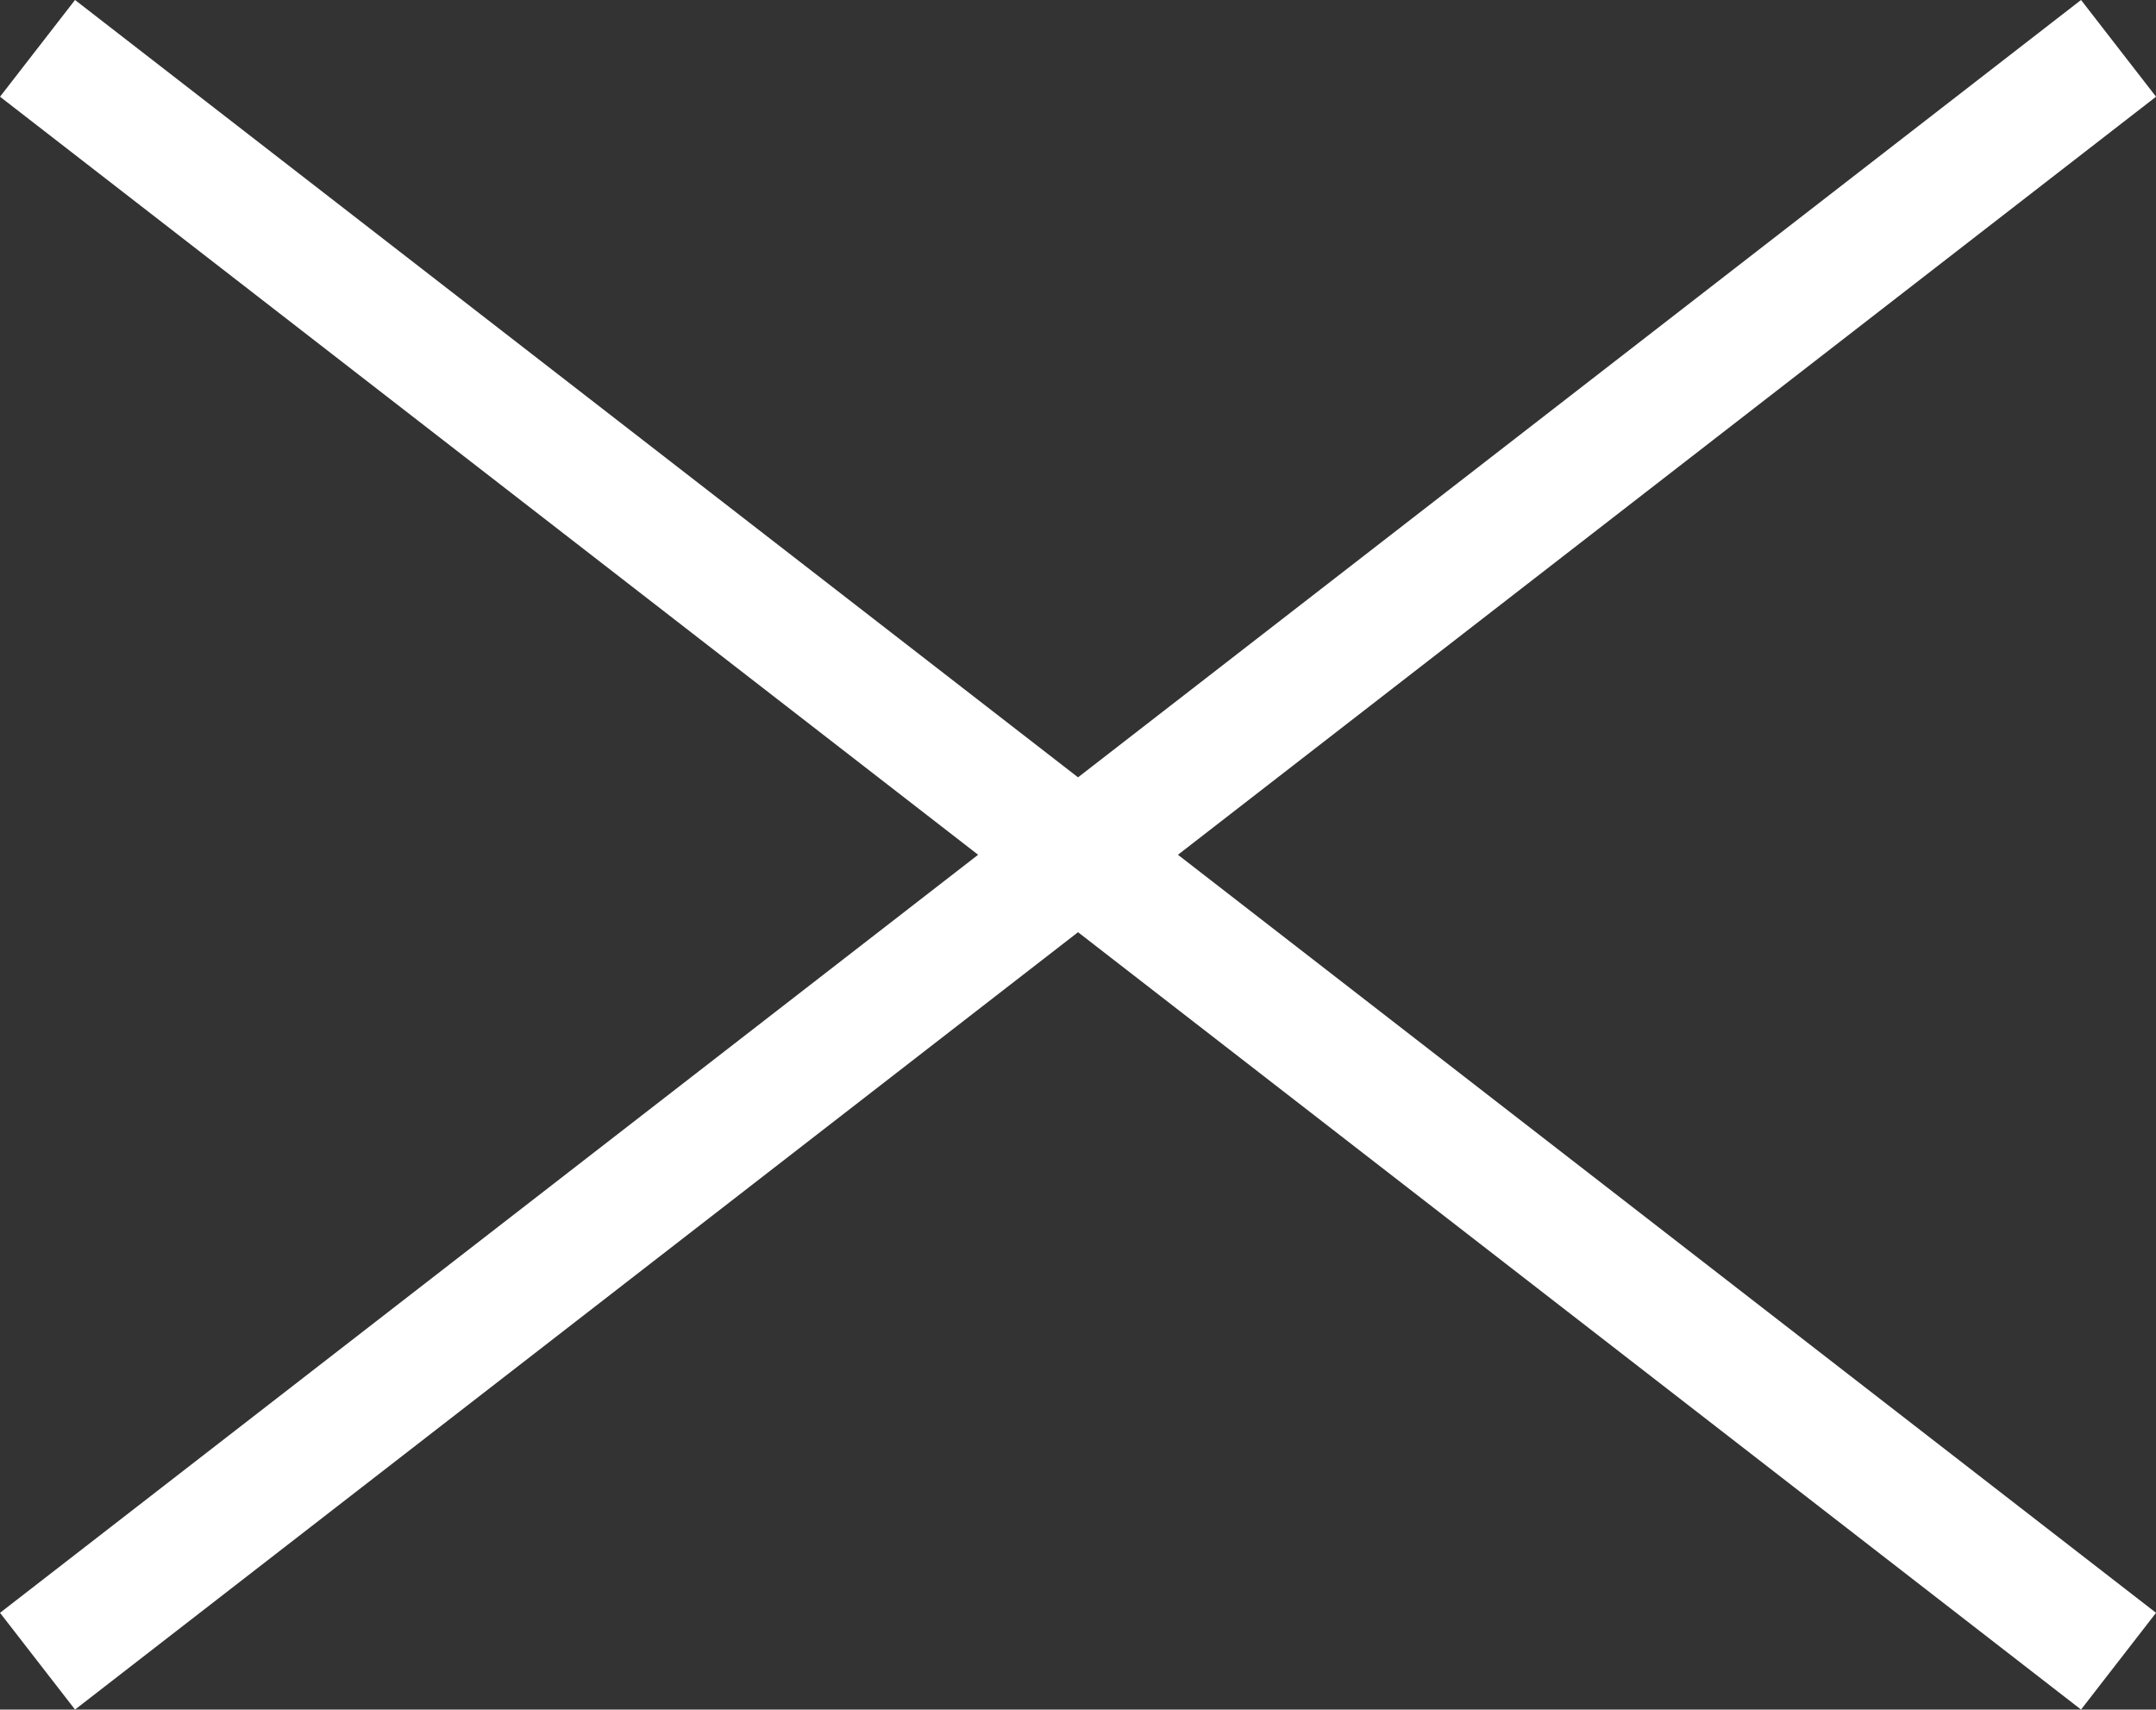
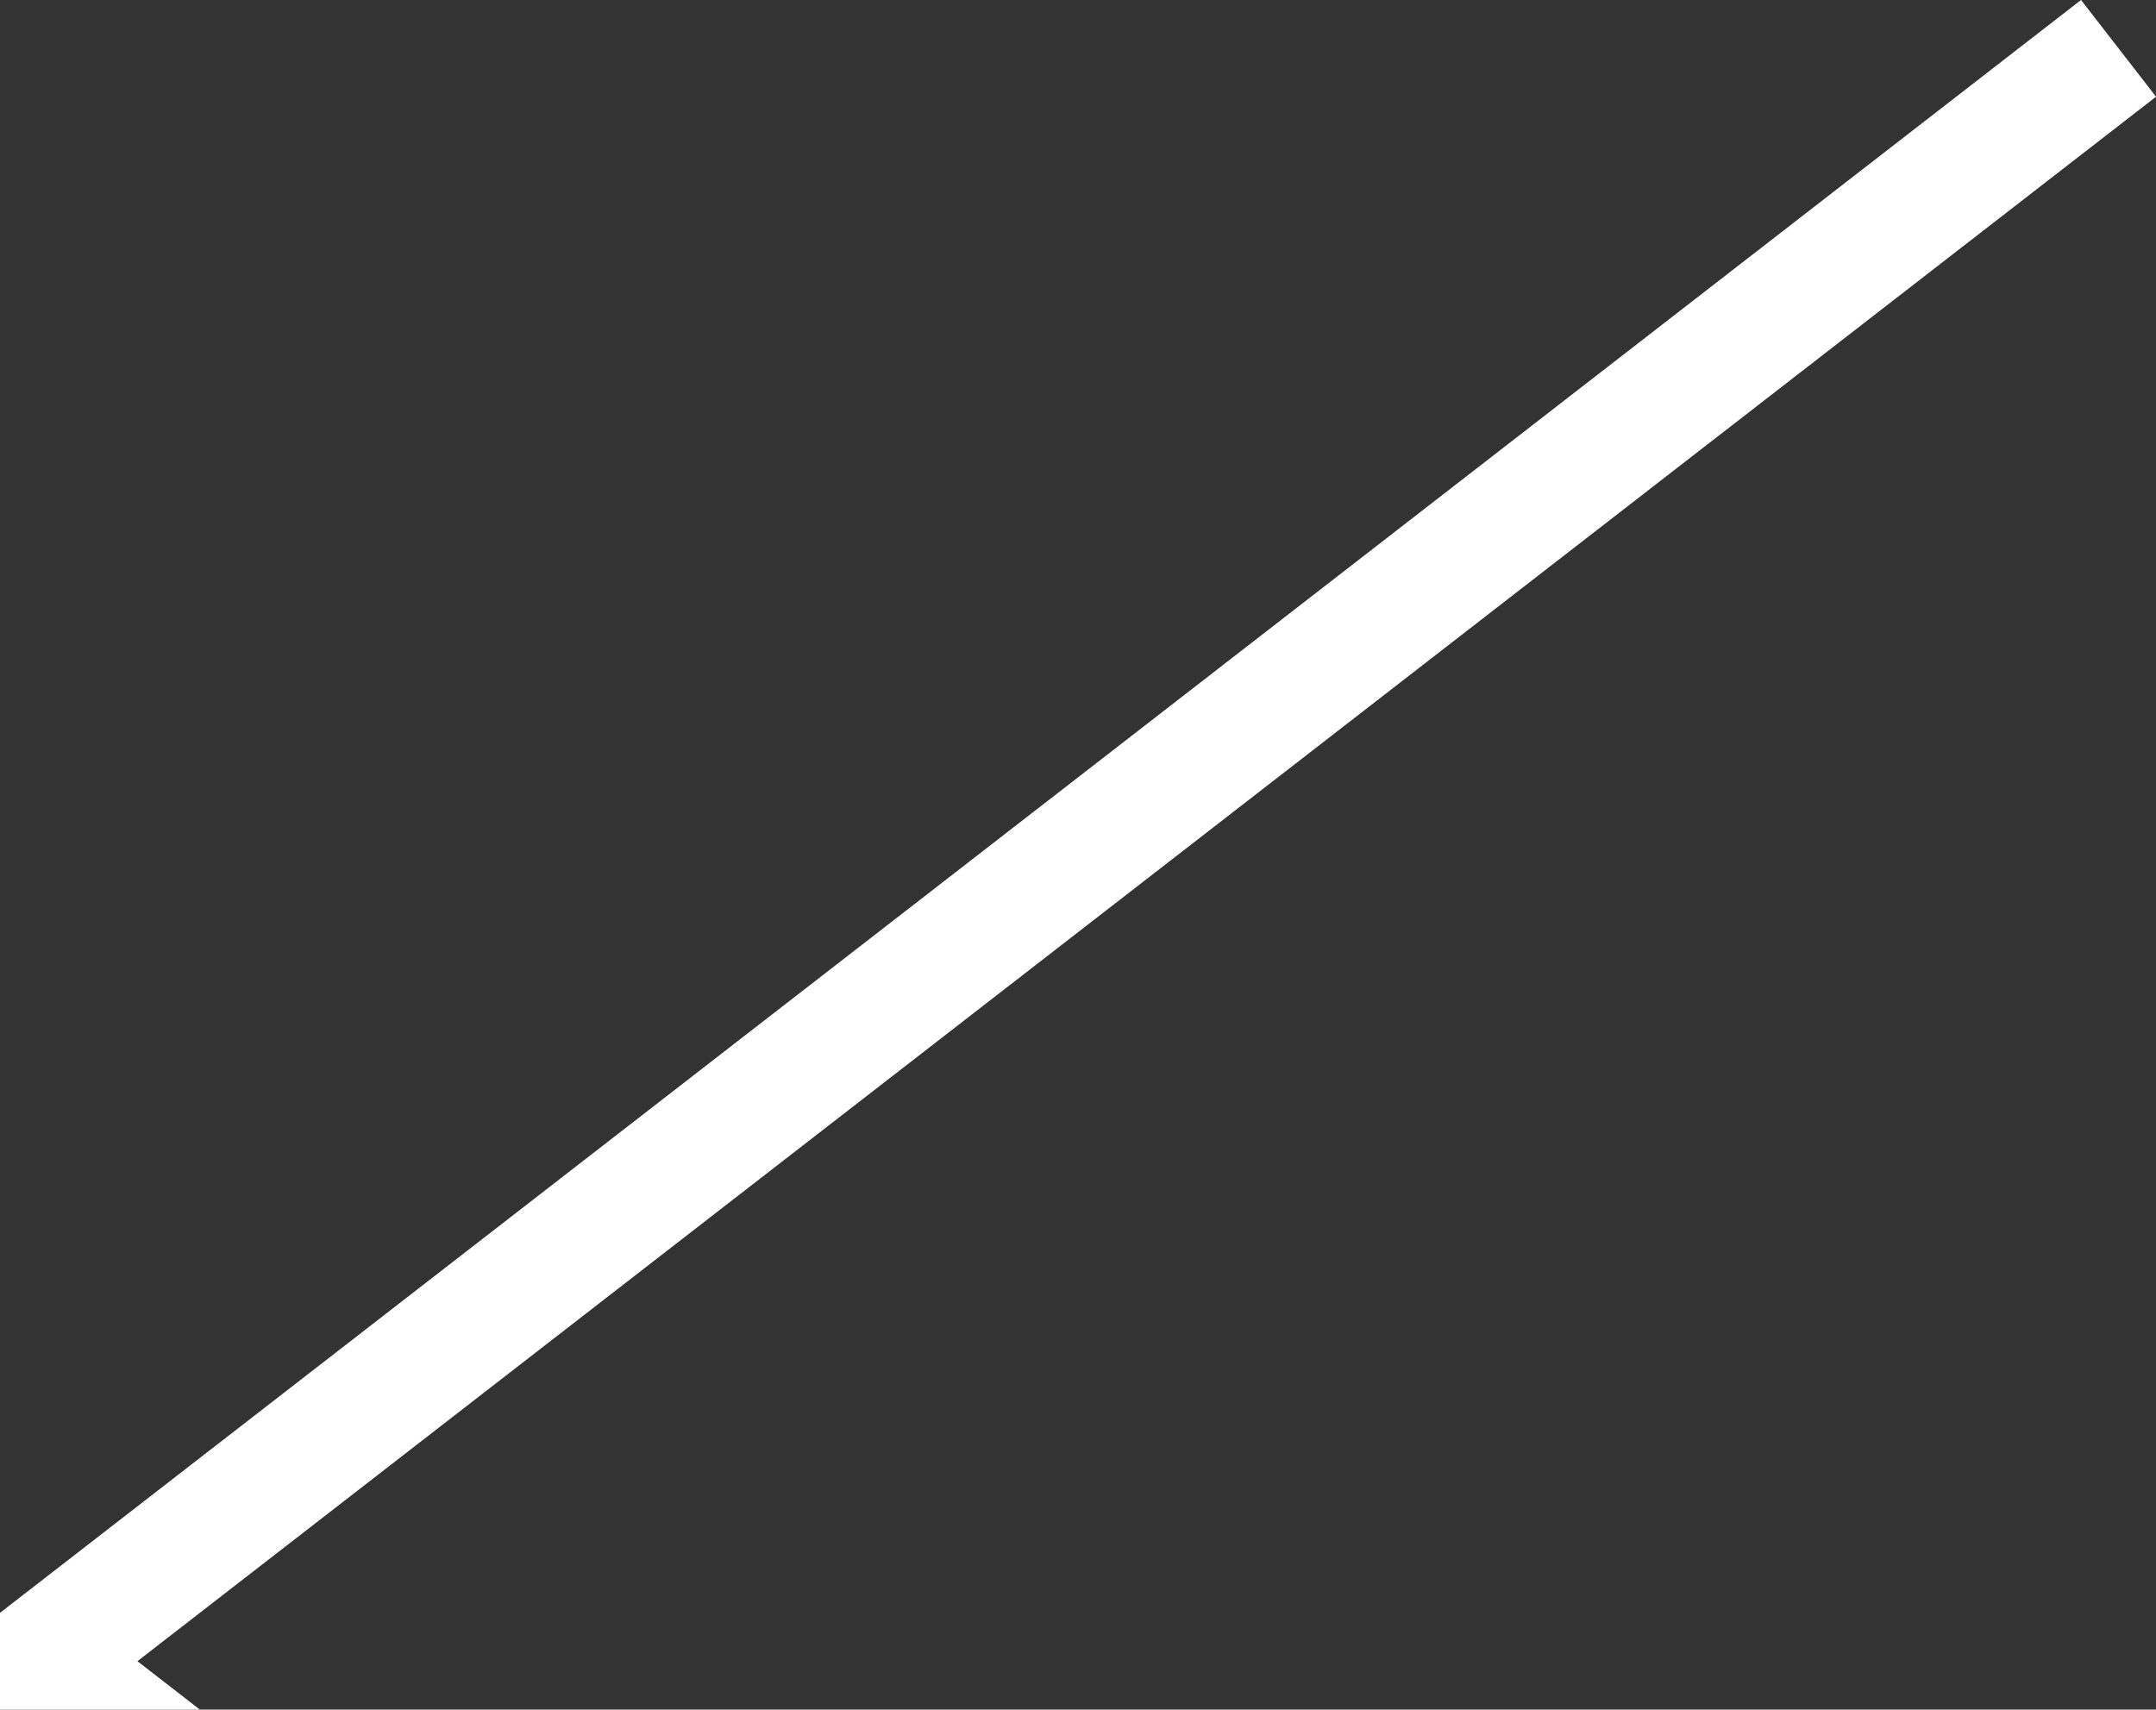
<svg xmlns="http://www.w3.org/2000/svg" id="_レイヤー_2" data-name="レイヤー 2" viewBox="0 0 35.225 27.934">
  <rect x="0" y="0" width="35.225" height="27.934" fill="#333333" stroke="none" />
  <defs>
    <style>.cls-1{fill:none;stroke:#fff;stroke-miterlimit:10;stroke-width:2px}</style>
  </defs>
  <g id="menu">
-     <path d="m34.613.79-34 26.353M.613.79l34 26.353" class="cls-1" />
+     <path d="m34.613.79-34 26.353l34 26.353" class="cls-1" />
  </g>
</svg>